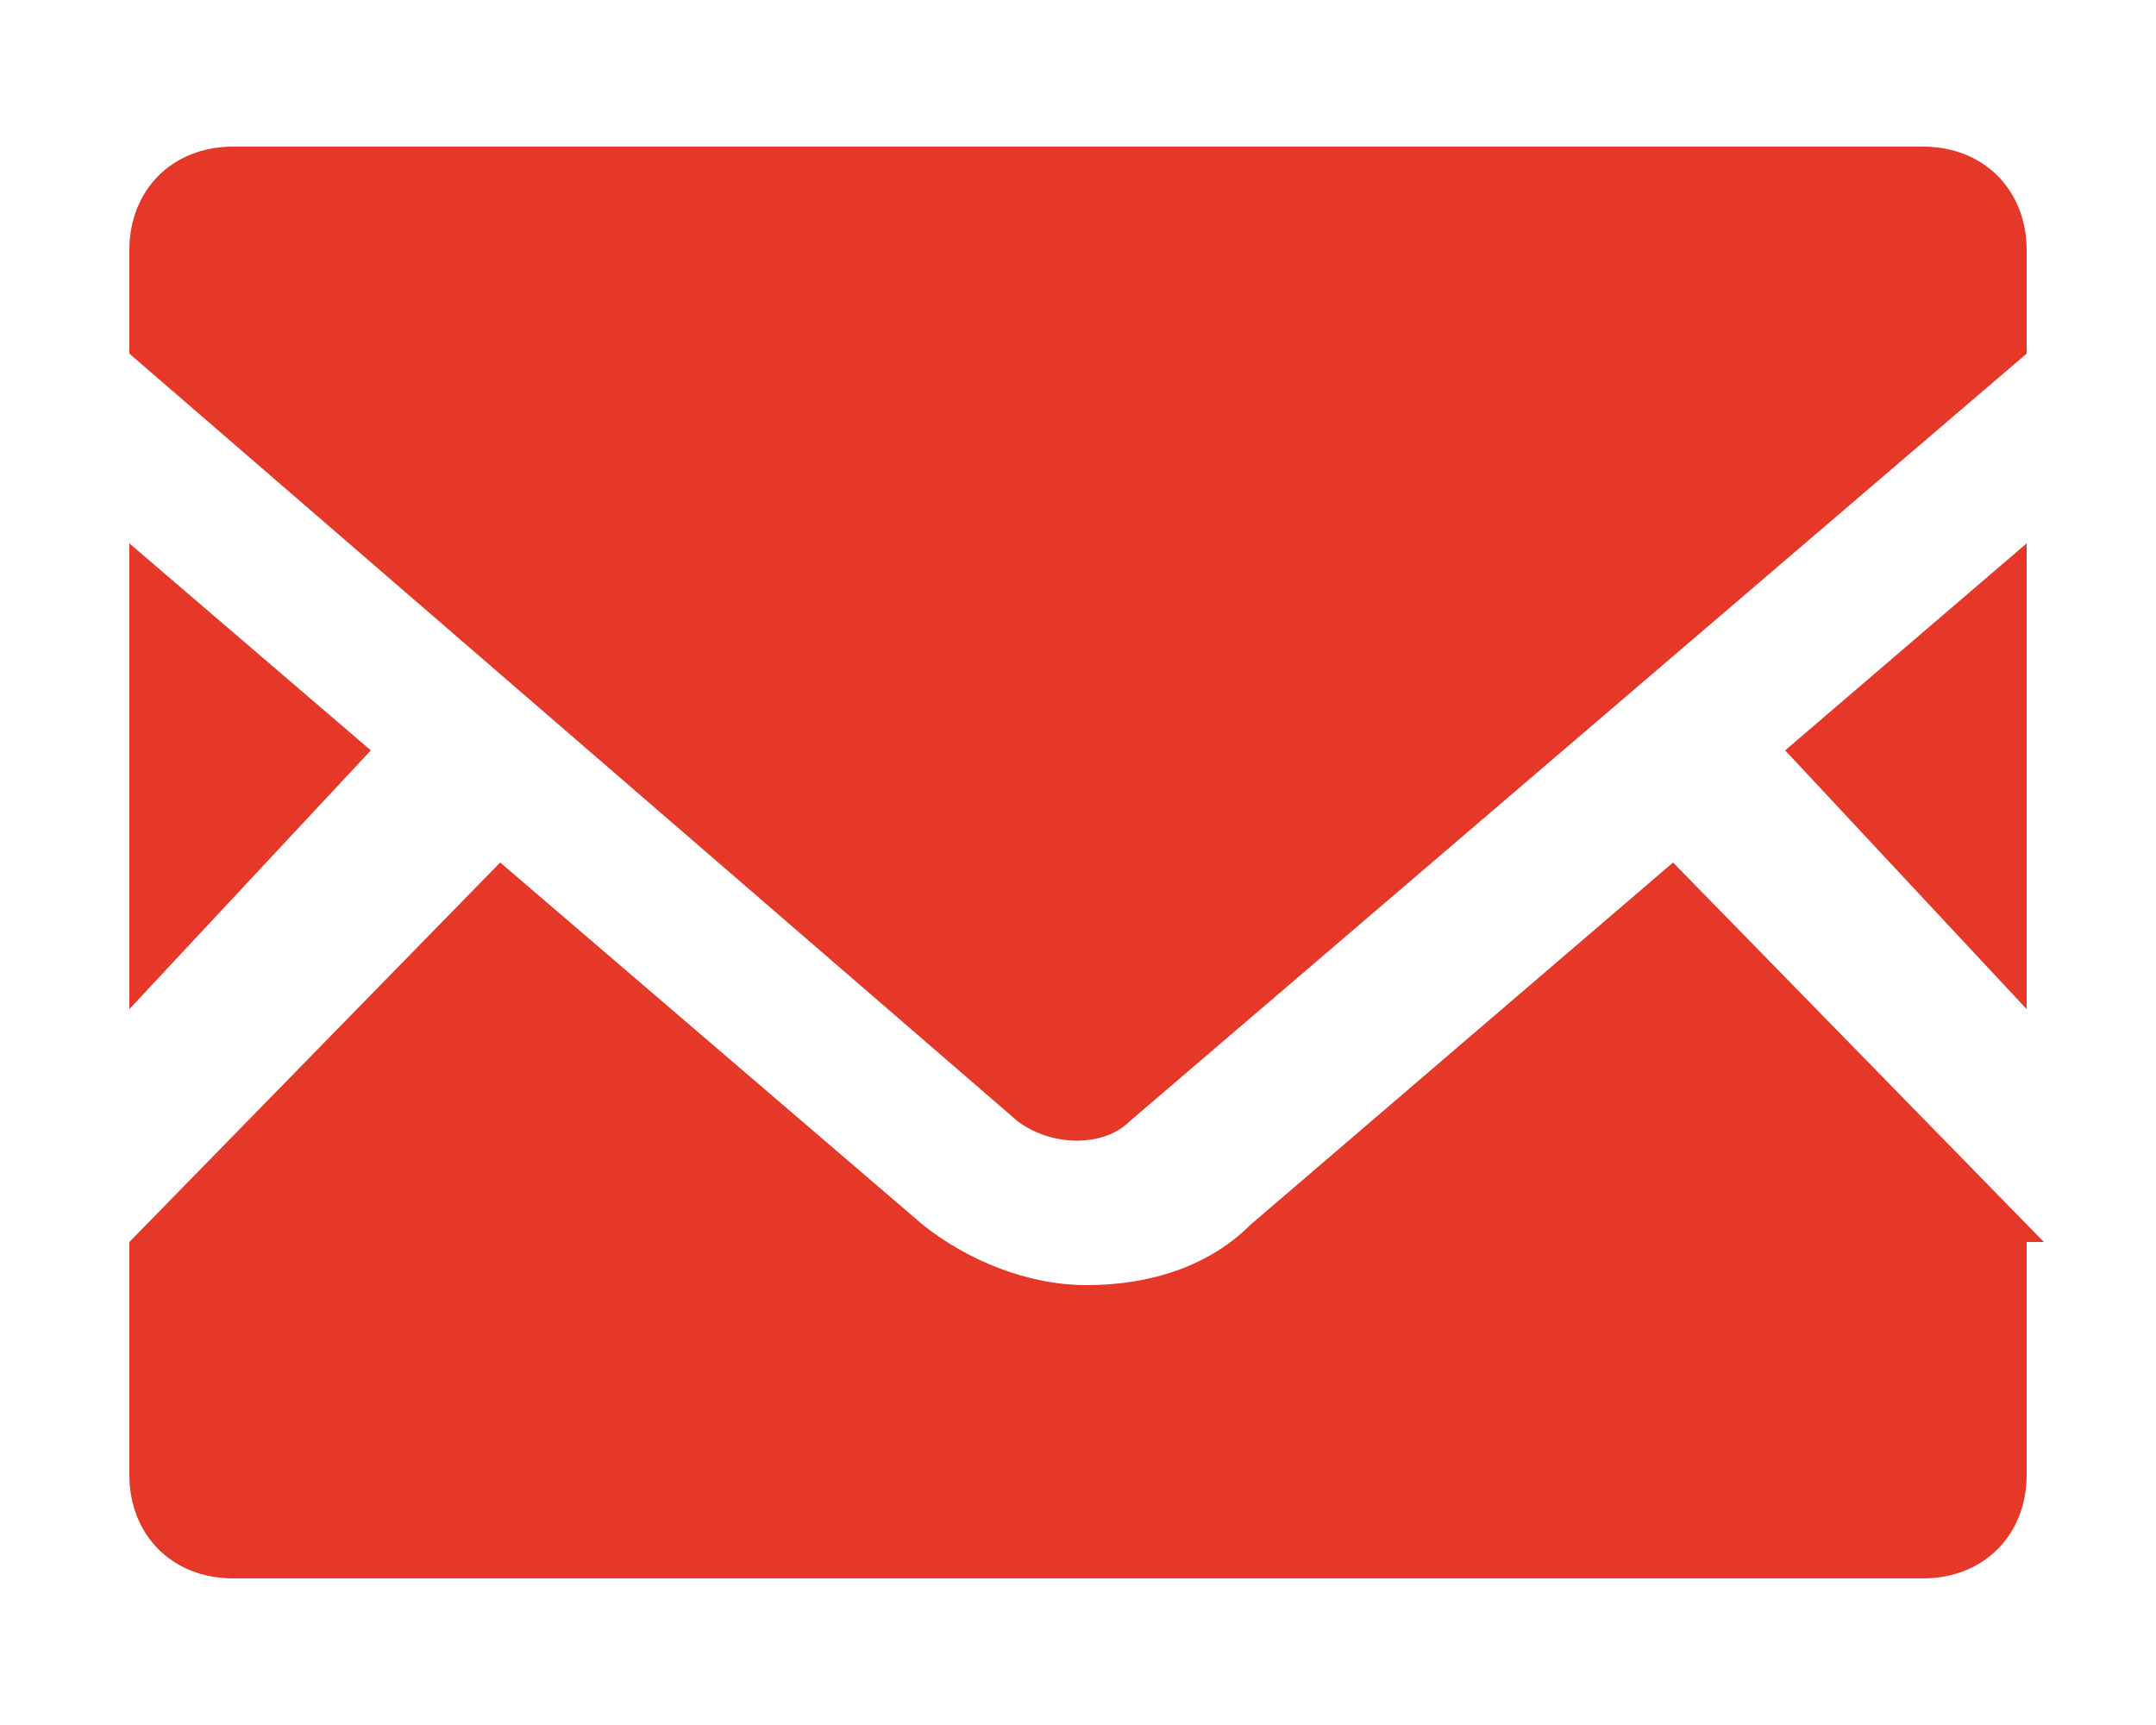
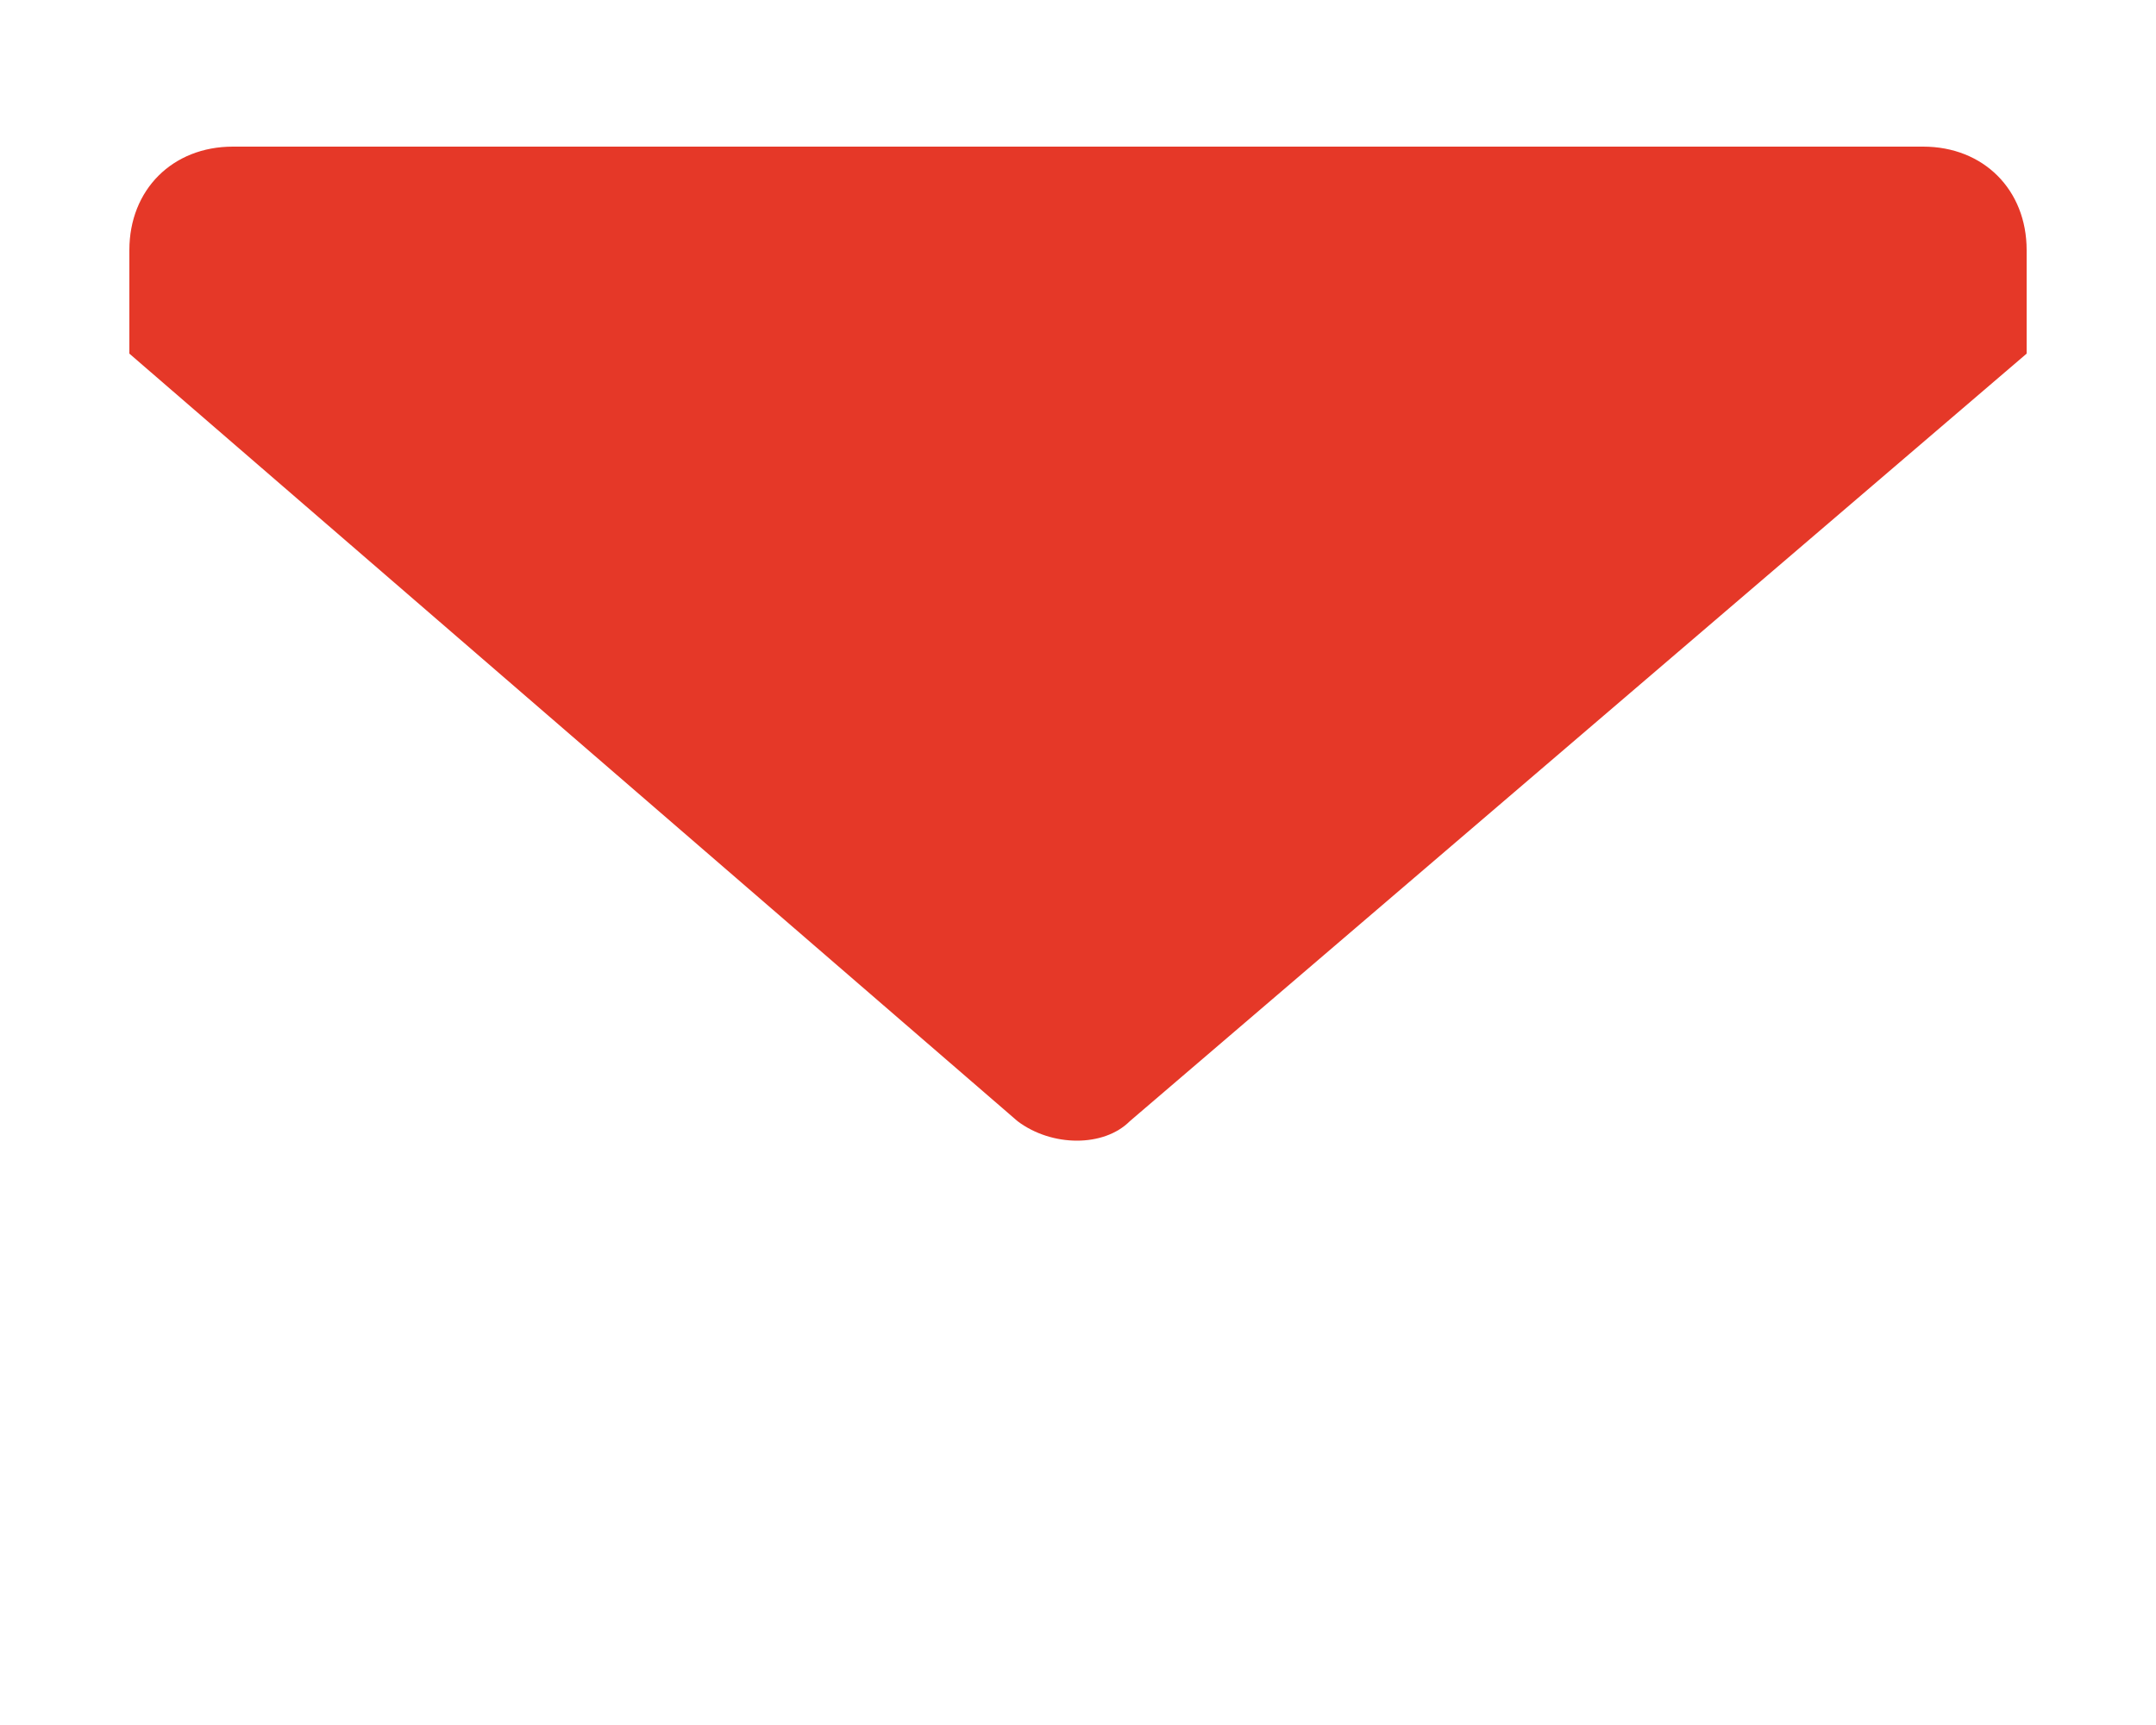
<svg xmlns="http://www.w3.org/2000/svg" id="_レイヤー_1" data-name="レイヤー_1" width="25" height="20" version="1.1" viewBox="0 0 25 20">
  <defs>
    <style>
      .st0 {
        fill: #e53828;
      }
    </style>
  </defs>
-   <polygon class="st0" points="23.5 11.7 20.7 8.7 23.5 6.3 23.5 11.7" />
-   <polygon class="st0" points="4.3 8.7 1.5 11.7 1.5 6.3 4.3 8.7" />
-   <path class="st0" d="M23.5,14.4v2.7c0,.7-.5,1.2-1.2,1.2H2.7c-.7,0-1.2-.5-1.2-1.2v-2.7l4.3-4.4,4.9,4.2c.5.4,1.2.7,1.9.7s1.4-.2,1.9-.7l4.9-4.2,4.3,4.4Z" />
  <path class="st0" d="M23.5,2.9v1.2l-10.4,8.9c-.3.3-.9.3-1.3,0L1.5,4.1v-1.2c0-.7.5-1.2,1.2-1.2h19.6c.7,0,1.2.5,1.2,1.2Z" />
</svg>